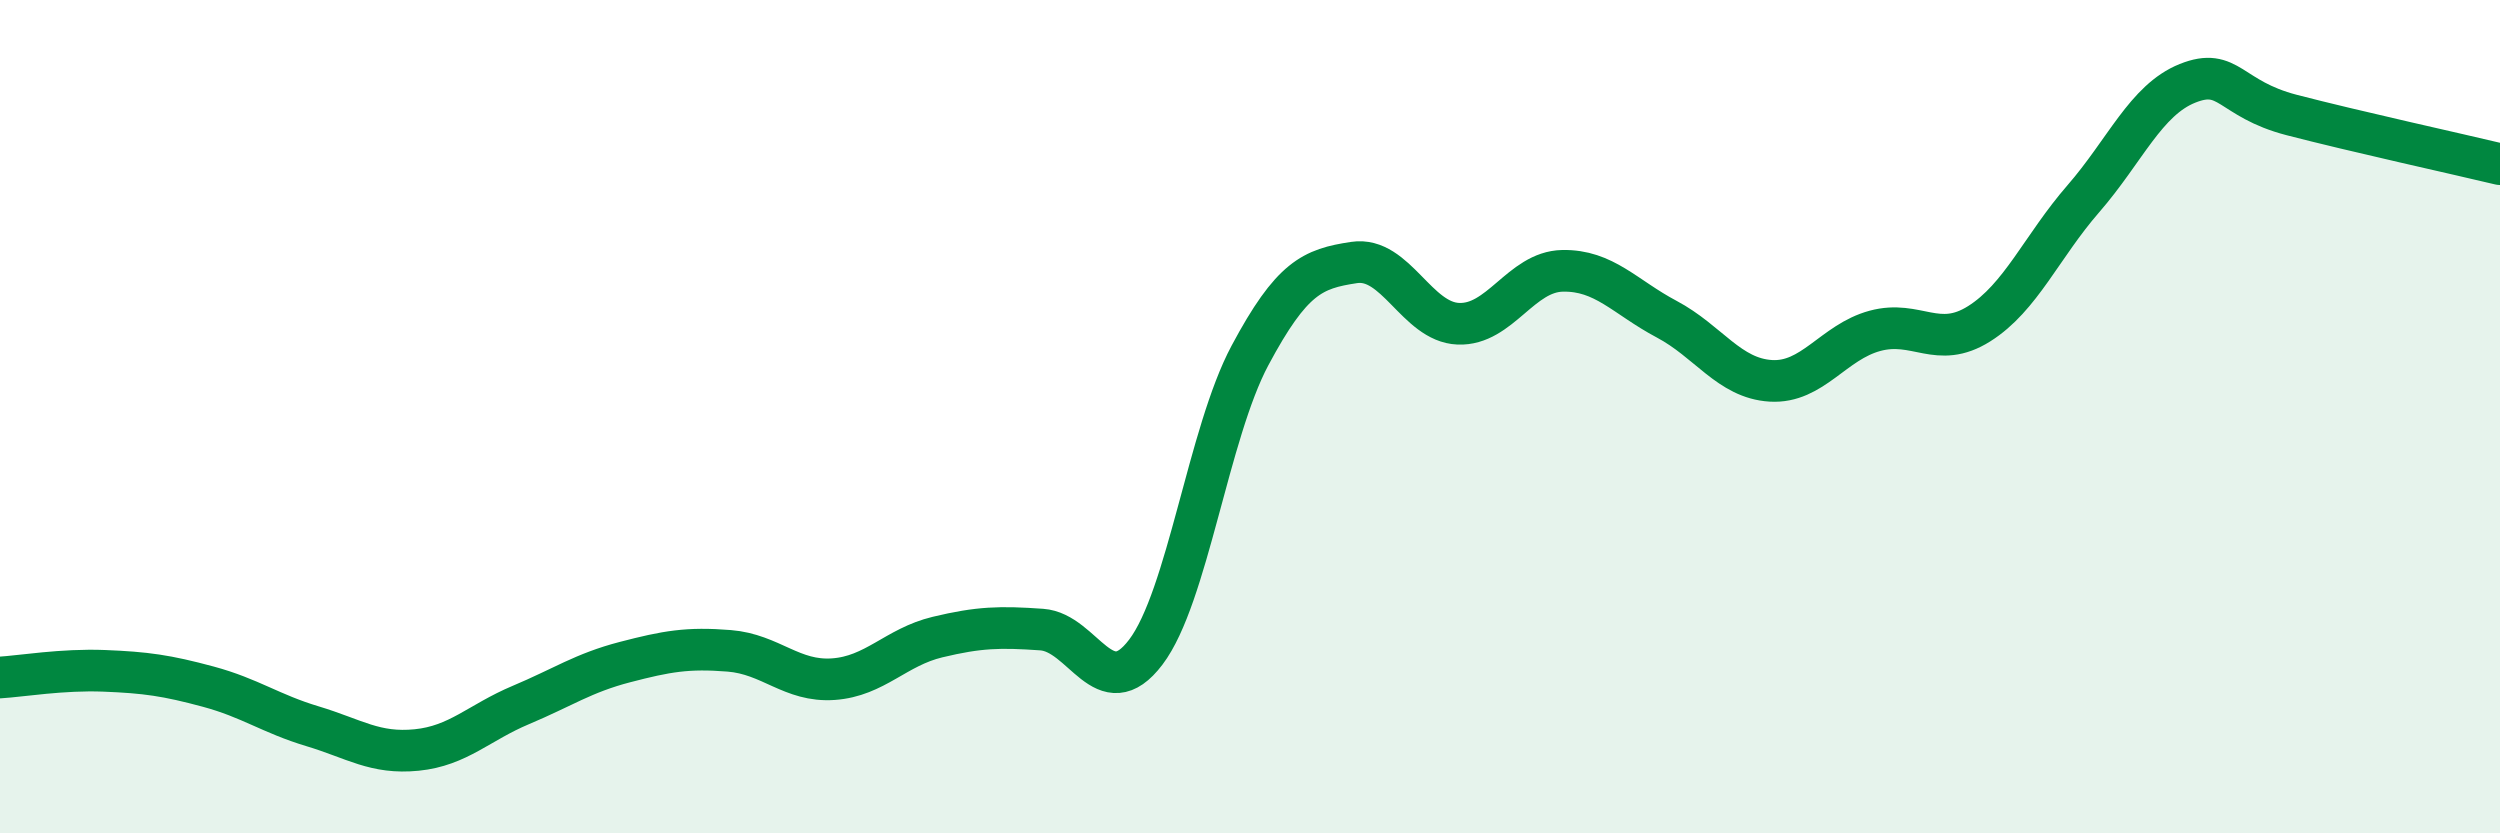
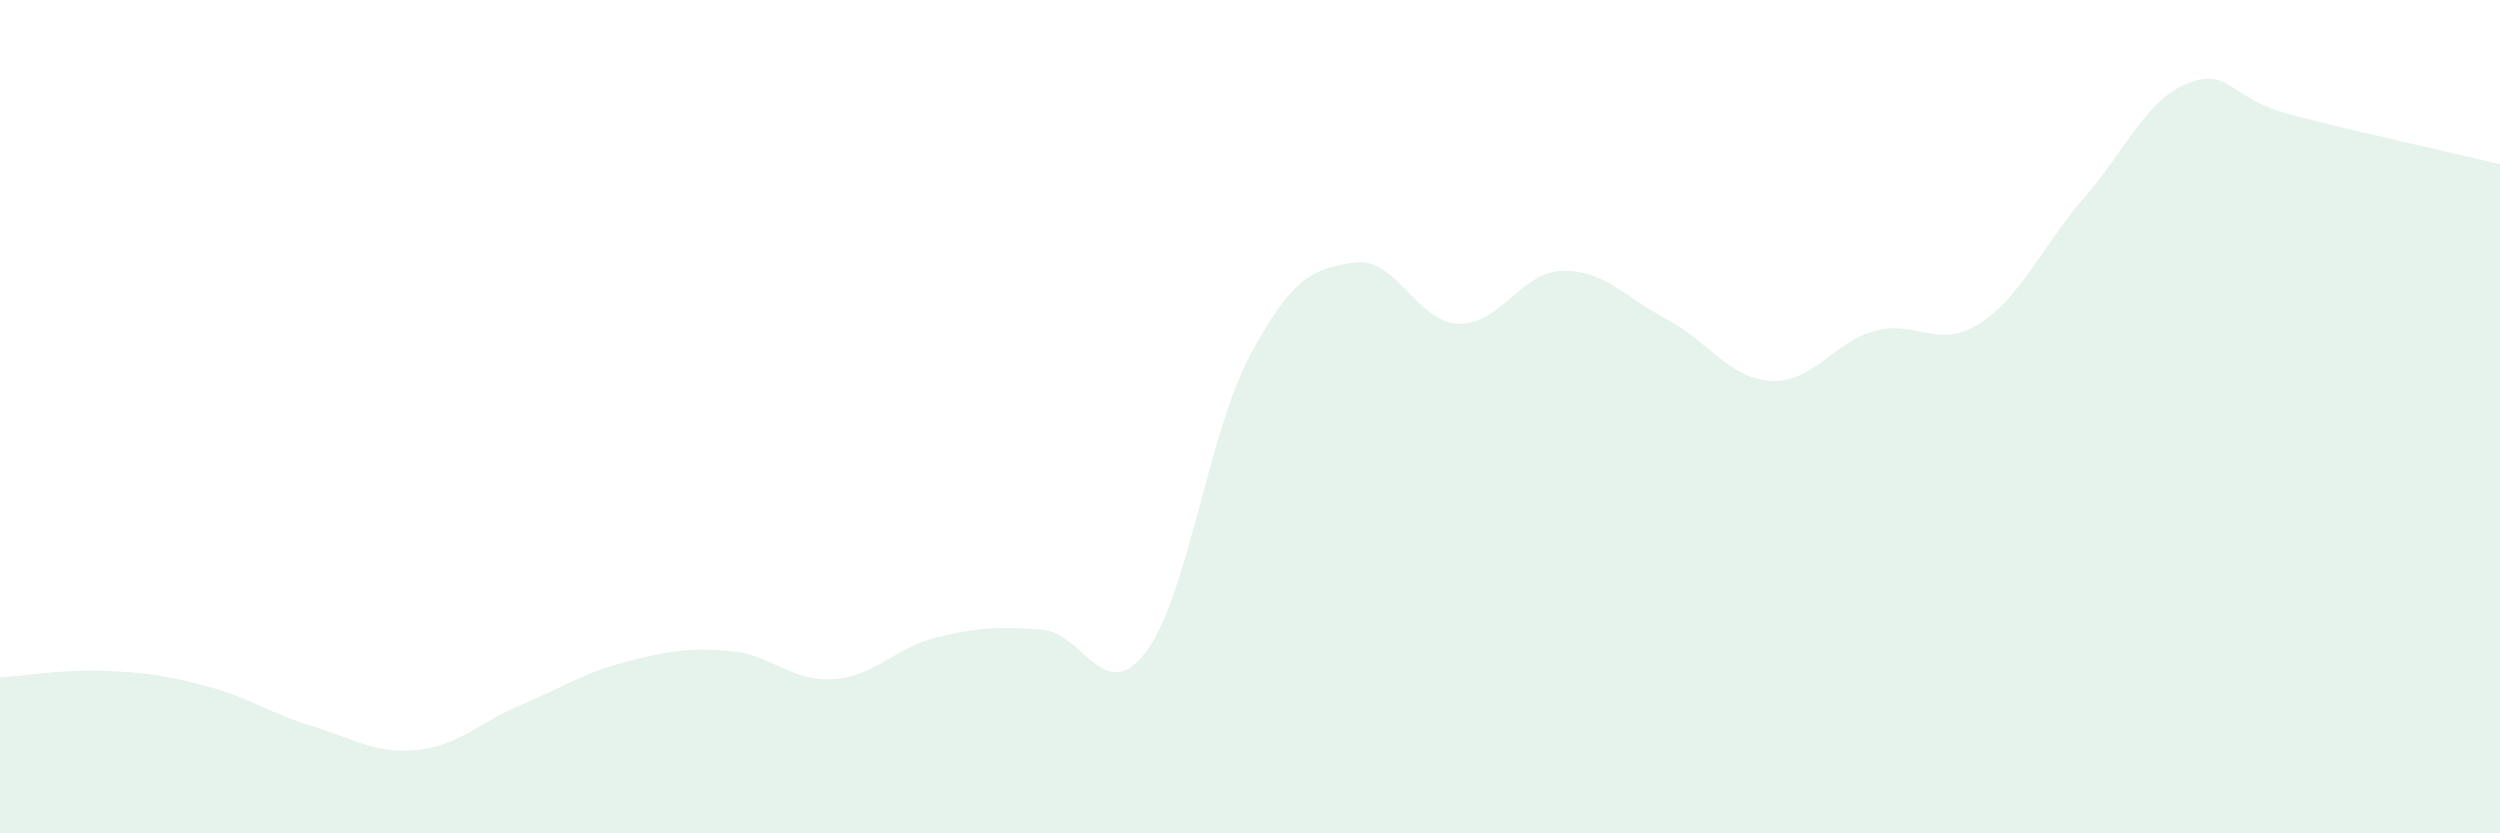
<svg xmlns="http://www.w3.org/2000/svg" width="60" height="20" viewBox="0 0 60 20">
  <path d="M 0,16.26 C 0.5,16.23 1.5,16.06 2.5,16.1 C 3.5,16.14 4,16.21 5,16.48 C 6,16.75 6.5,17.13 7.5,17.43 C 8.5,17.73 9,18.1 10,18 C 11,17.9 11.5,17.34 12.5,16.92 C 13.5,16.5 14,16.15 15,15.89 C 16,15.63 16.5,15.54 17.5,15.62 C 18.5,15.7 19,16.37 20,16.3 C 21,16.23 21.5,15.53 22.5,15.29 C 23.5,15.05 24,15.04 25,15.11 C 26,15.18 26.5,16.97 27.5,15.65 C 28.5,14.33 29,10.4 30,8.53 C 31,6.66 31.5,6.45 32.5,6.3 C 33.5,6.15 34,7.73 35,7.77 C 36,7.81 36.5,6.52 37.5,6.5 C 38.5,6.48 39,7.13 40,7.66 C 41,8.19 41.5,9.08 42.5,9.14 C 43.5,9.2 44,8.21 45,7.94 C 46,7.67 46.5,8.4 47.5,7.77 C 48.5,7.14 49,5.92 50,4.77 C 51,3.62 51.5,2.4 52.5,2 C 53.5,1.6 53.5,2.37 55,2.76 C 56.5,3.15 59,3.7 60,3.94L60 20L0 20Z" fill="#008740" opacity="0.1" stroke-linecap="round" stroke-linejoin="round" />
-   <path d="M 0,16.26 C 0.5,16.23 1.5,16.06 2.5,16.1 C 3.5,16.14 4,16.21 5,16.48 C 6,16.75 6.5,17.13 7.5,17.43 C 8.5,17.73 9,18.1 10,18 C 11,17.9 11.5,17.34 12.5,16.92 C 13.5,16.5 14,16.15 15,15.89 C 16,15.63 16.5,15.54 17.5,15.62 C 18.5,15.7 19,16.37 20,16.3 C 21,16.23 21.5,15.53 22.5,15.29 C 23.5,15.05 24,15.04 25,15.11 C 26,15.18 26.5,16.97 27.5,15.65 C 28.5,14.33 29,10.4 30,8.53 C 31,6.66 31.5,6.45 32.5,6.3 C 33.5,6.15 34,7.73 35,7.77 C 36,7.81 36.5,6.52 37.5,6.5 C 38.5,6.48 39,7.13 40,7.66 C 41,8.19 41.5,9.08 42.5,9.14 C 43.5,9.2 44,8.21 45,7.94 C 46,7.67 46.5,8.4 47.5,7.77 C 48.5,7.14 49,5.92 50,4.77 C 51,3.62 51.5,2.4 52.5,2 C 53.5,1.6 53.5,2.37 55,2.76 C 56.5,3.15 59,3.7 60,3.94" stroke="#008740" stroke-width="1" fill="none" stroke-linecap="round" stroke-linejoin="round" />
</svg>